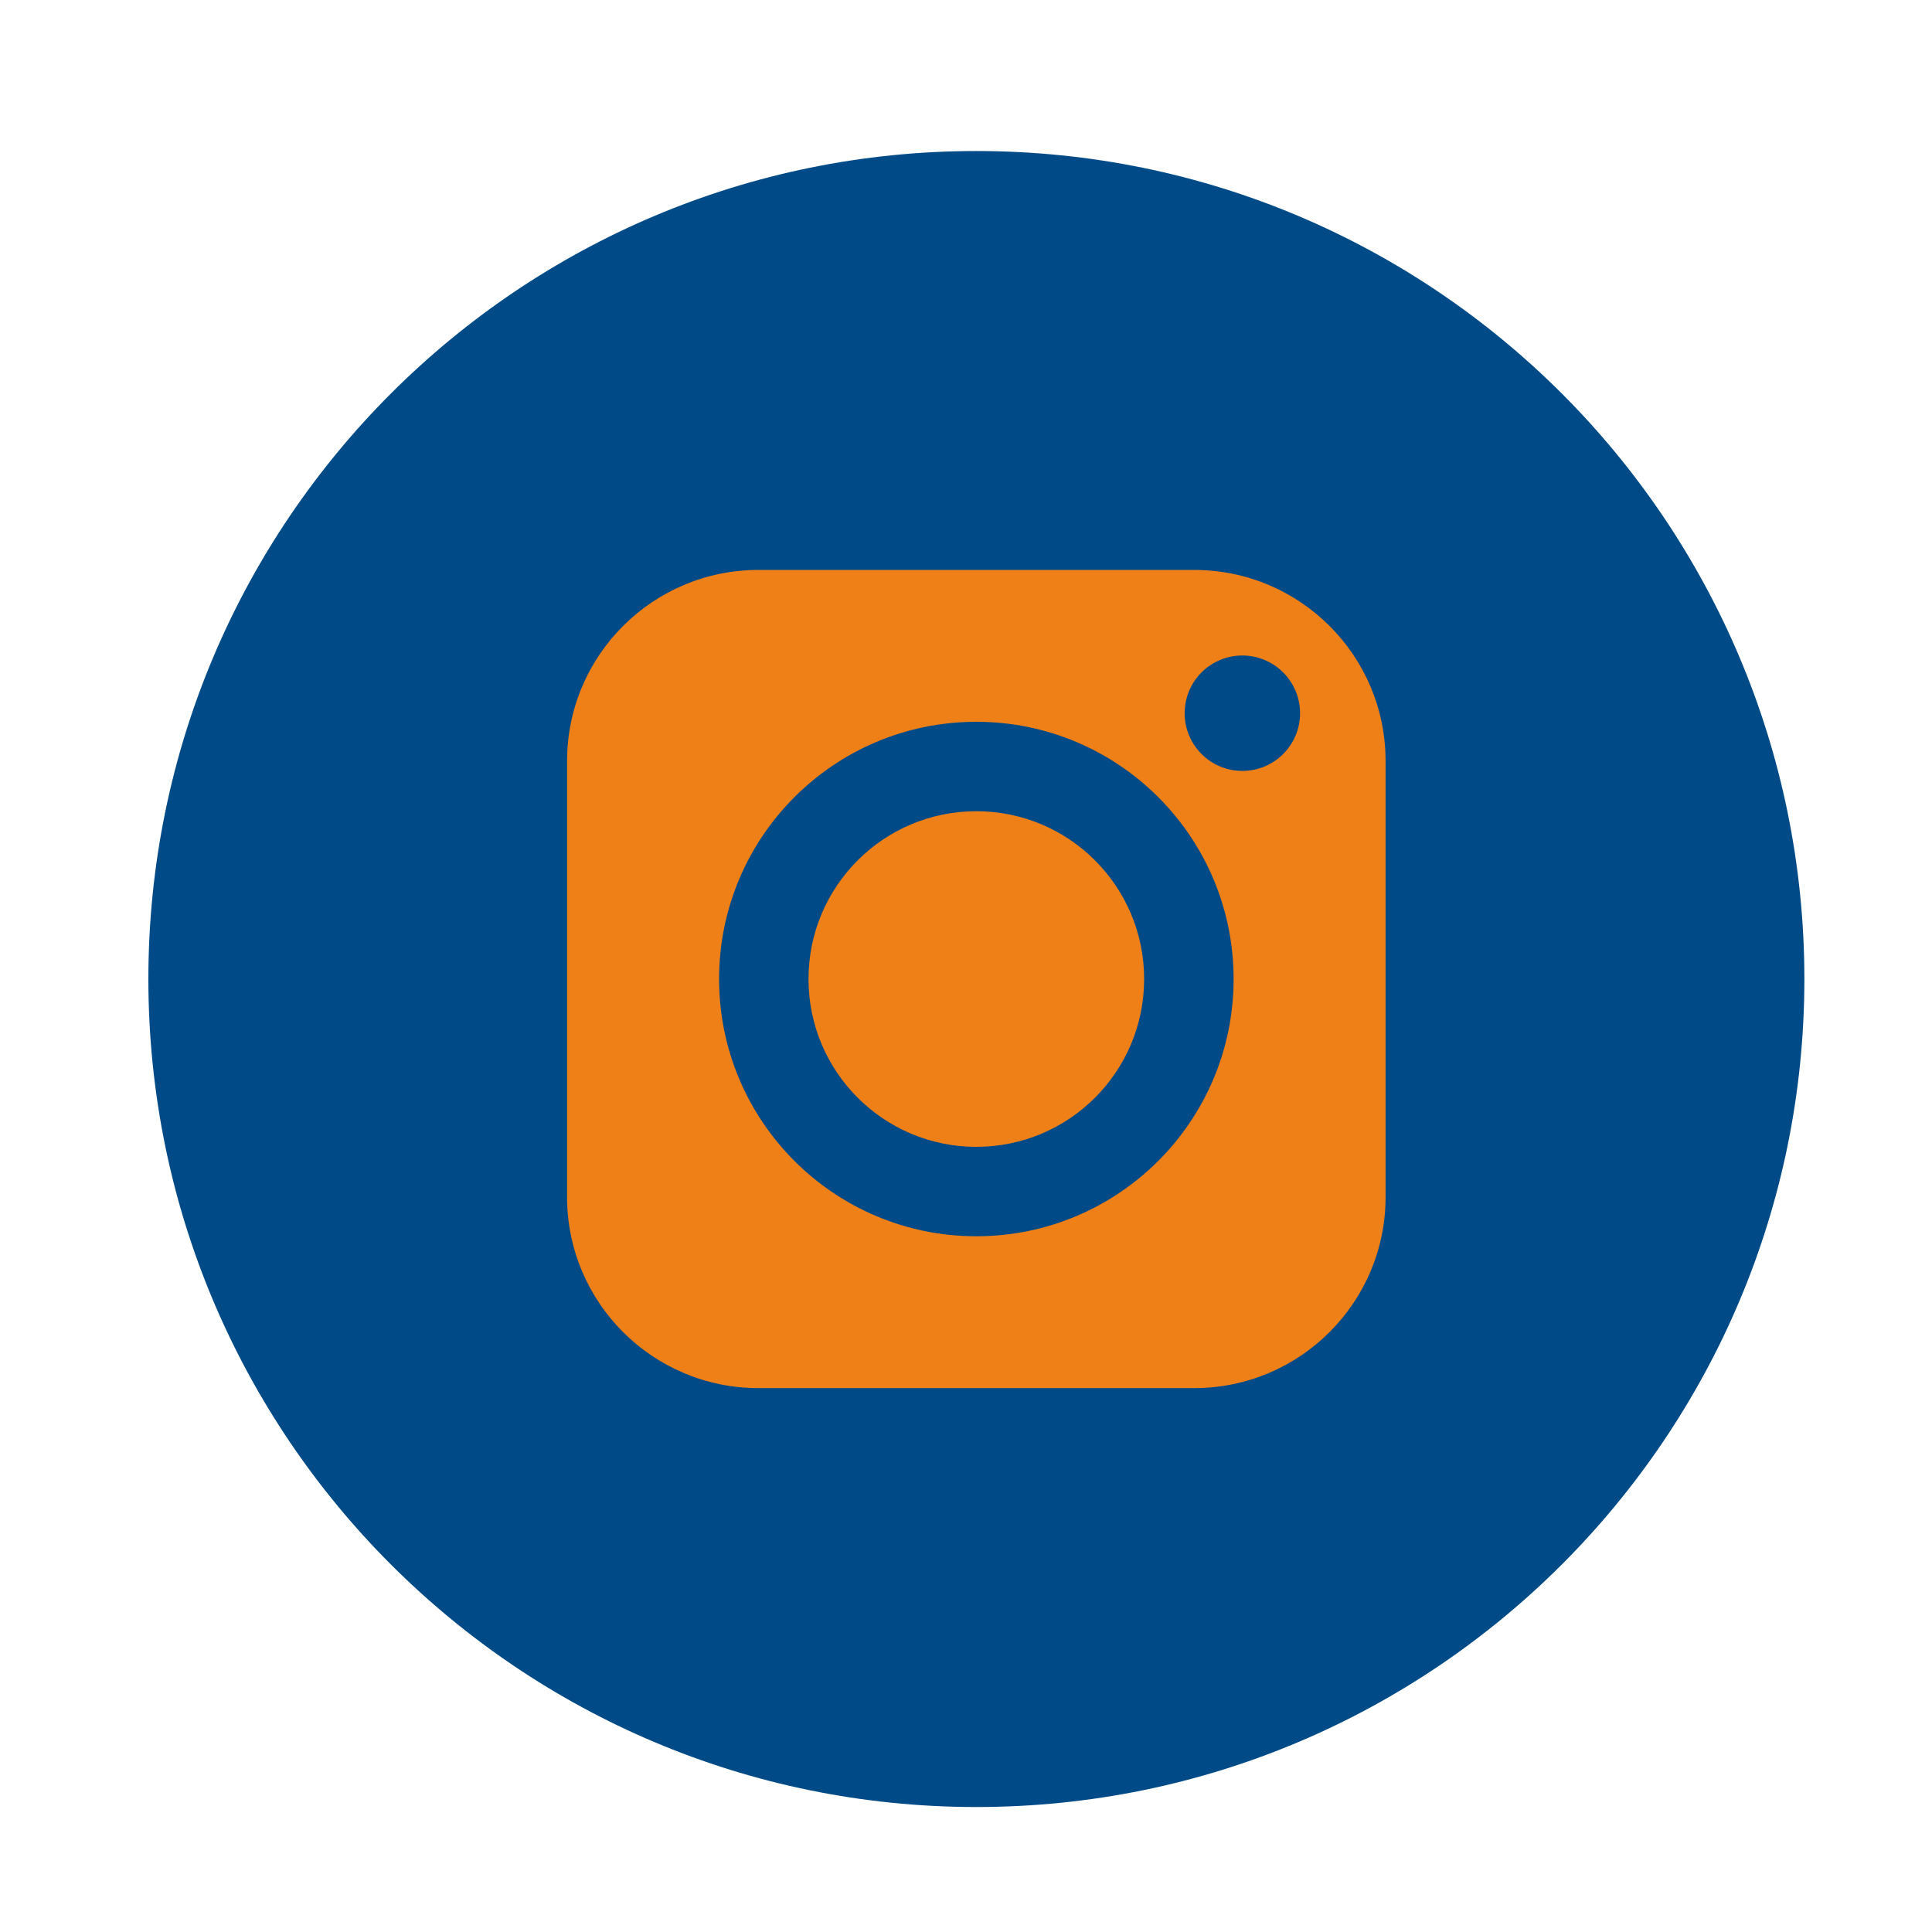
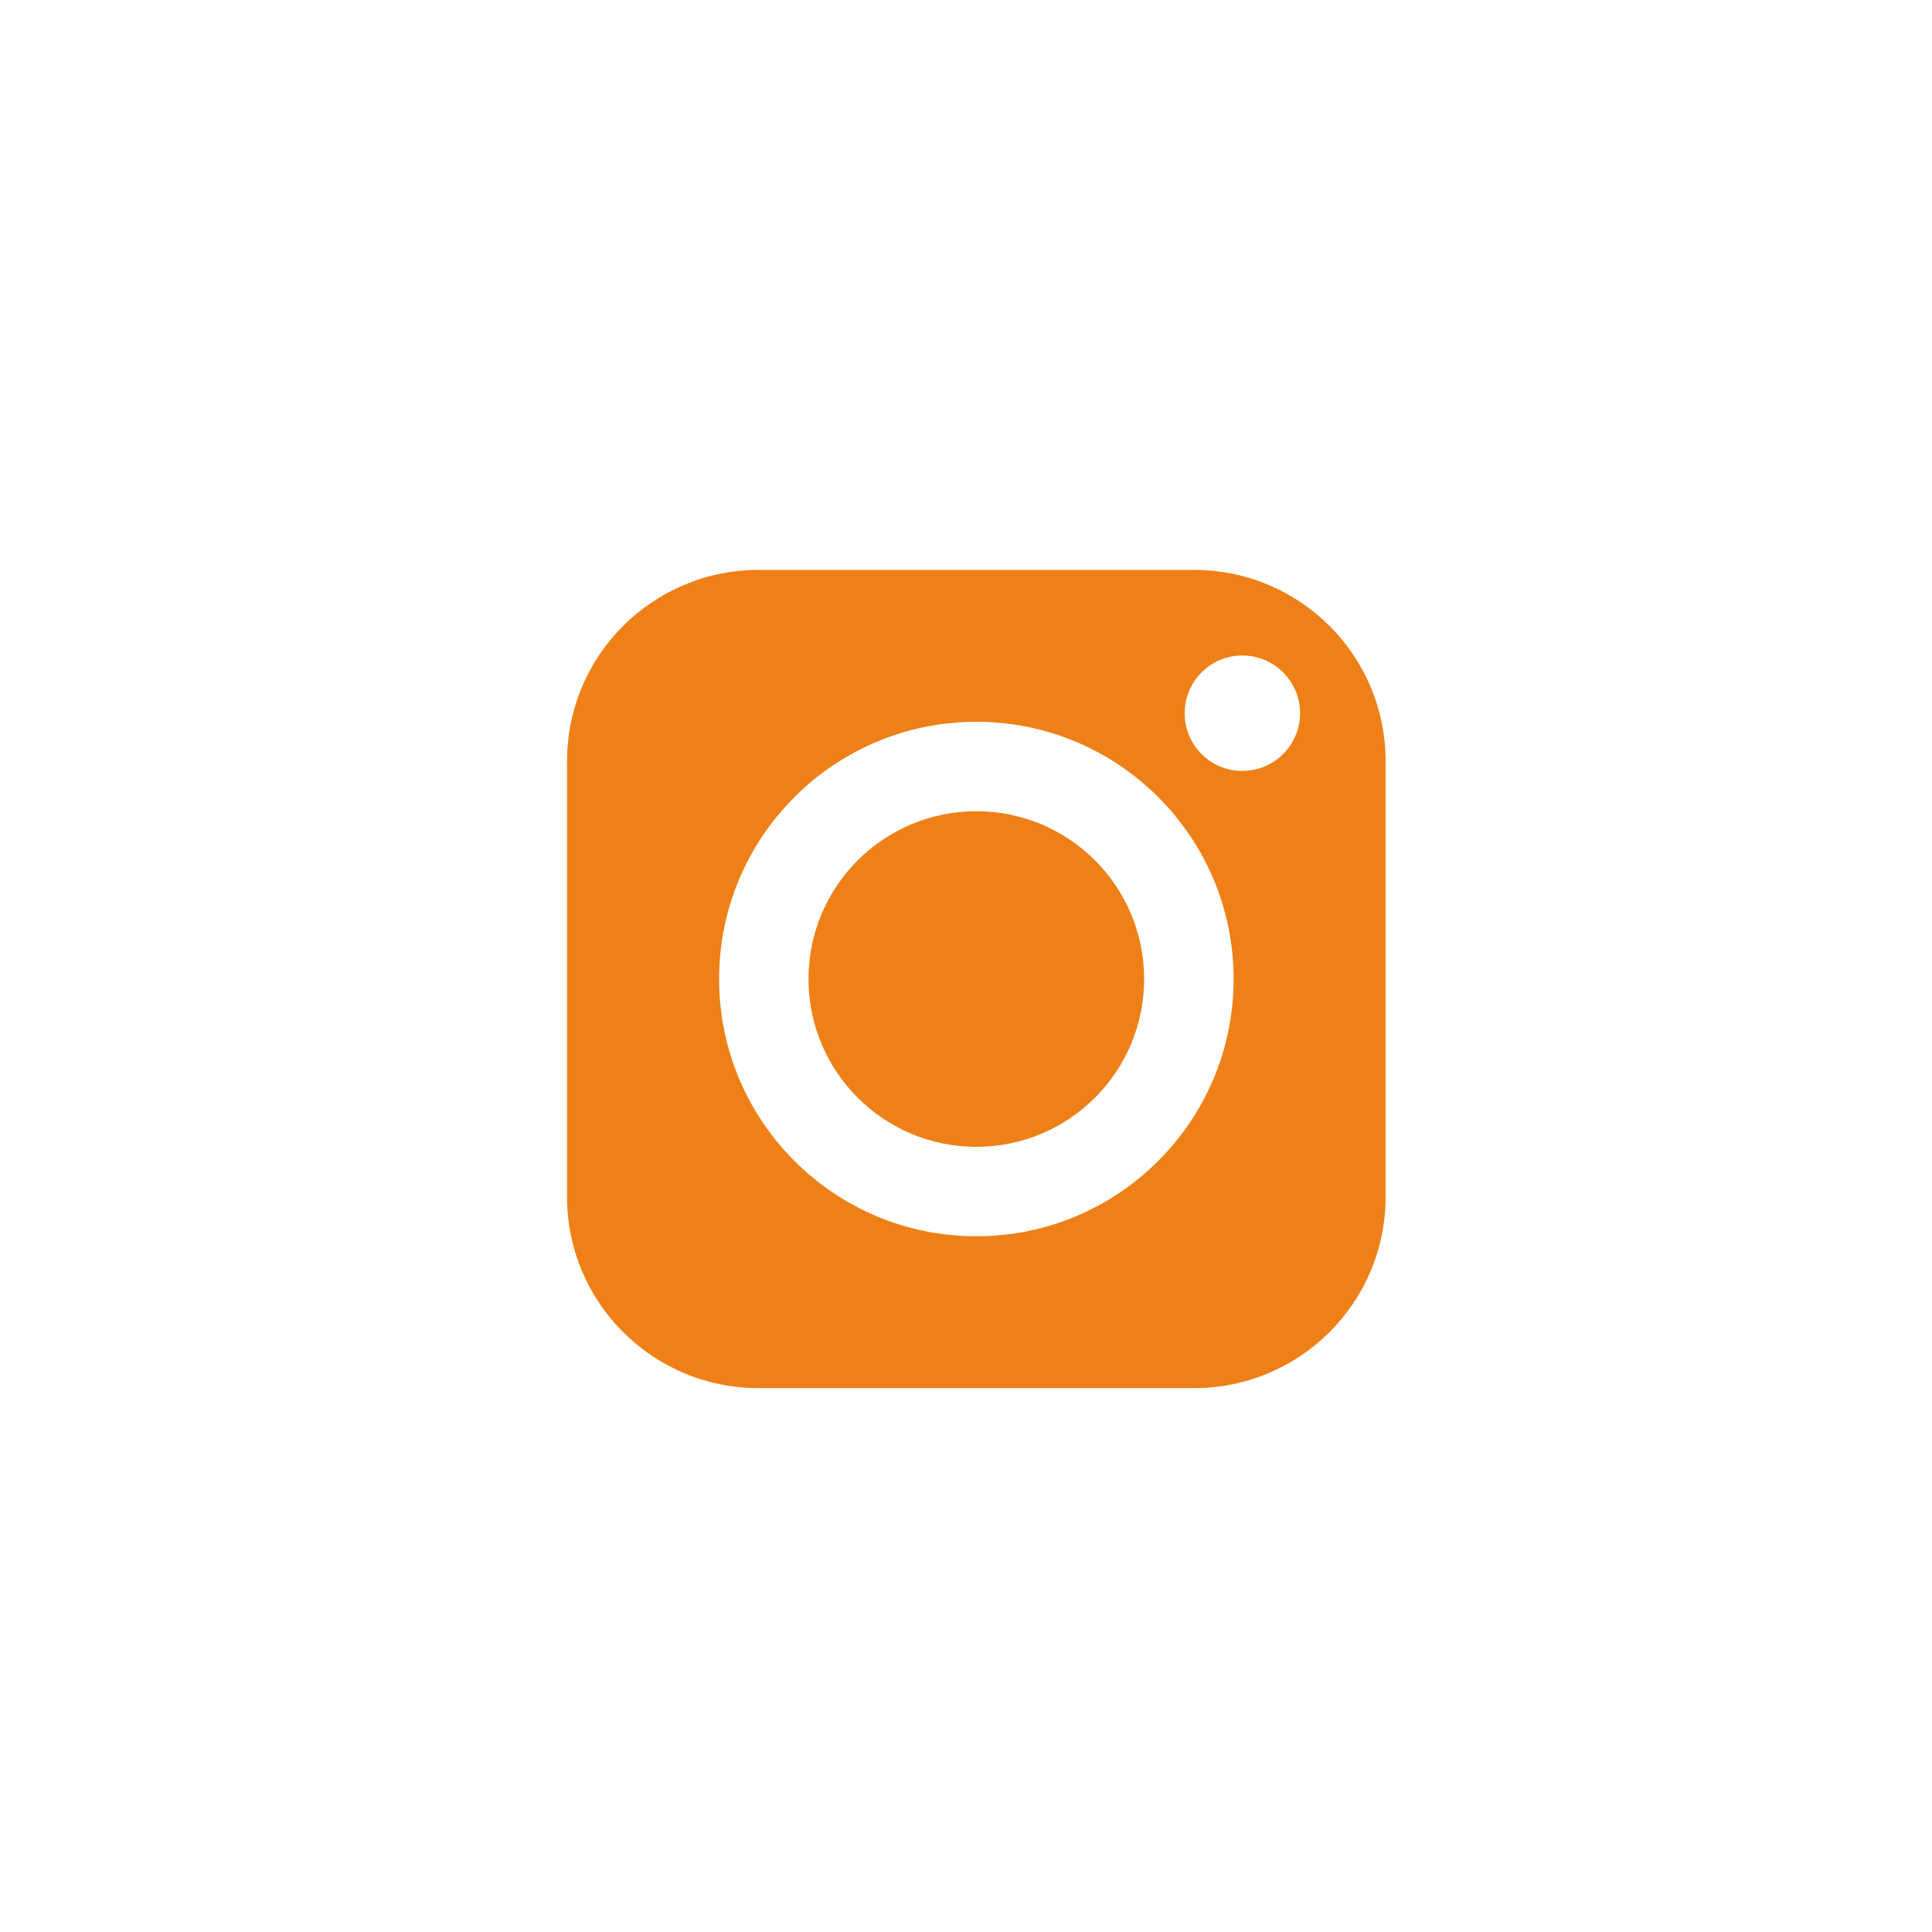
<svg xmlns="http://www.w3.org/2000/svg" version="1.0" id="Capa_1" x="0px" y="0px" width="35px" height="35px" viewBox="0 0 35 35" enable-background="new 0 0 35 35" xml:space="preserve">
-   <path fill="#004B87" d="M32.688,17.736c0,8.284-6.717,15-15,15c-8.284,0-15-6.717-15-15c0-8.284,6.716-15,15-15  C25.971,2.736,32.688,9.452,32.688,17.736" />
  <path fill="#EF8018" d="M17.687,14.696c-1.679,0-3.04,1.361-3.04,3.04c0,1.679,1.361,3.04,3.04,3.04s3.04-1.36,3.04-3.04  C20.727,16.057,19.366,14.696,17.687,14.696" />
  <path fill="#EF8018" d="M21.634,10.325H13.74c-1.913,0-3.467,1.549-3.467,3.462v7.898c0,1.913,1.554,3.462,3.467,3.462h7.894  c1.913,0,3.467-1.549,3.467-3.462v-7.898C25.101,11.874,23.547,10.325,21.634,10.325 M17.687,22.396c-2.574,0-4.66-2.086-4.66-4.66  c0-2.574,2.086-4.66,4.66-4.66c2.574,0,4.661,2.086,4.661,4.66C22.348,20.31,20.261,22.396,17.687,22.396 M22.506,13.966  c-0.577,0-1.045-0.468-1.045-1.045c0-0.578,0.468-1.046,1.045-1.046s1.046,0.468,1.046,1.046  C23.552,13.498,23.083,13.966,22.506,13.966" />
</svg>